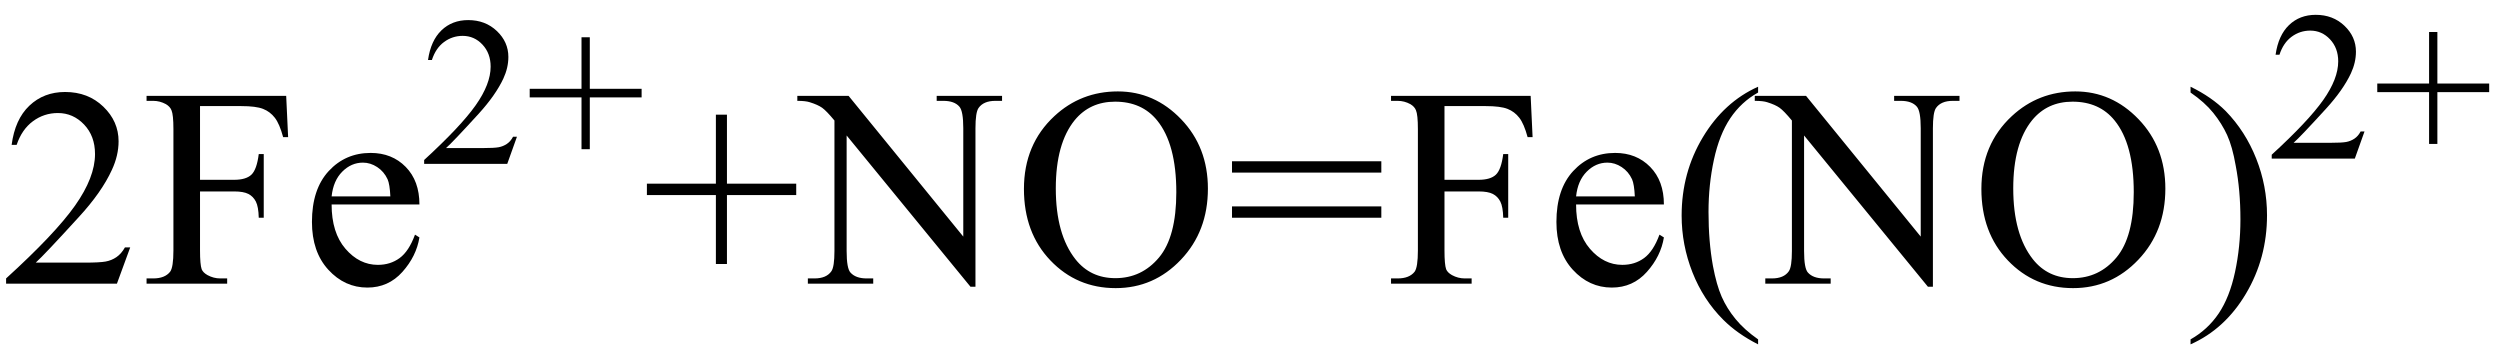
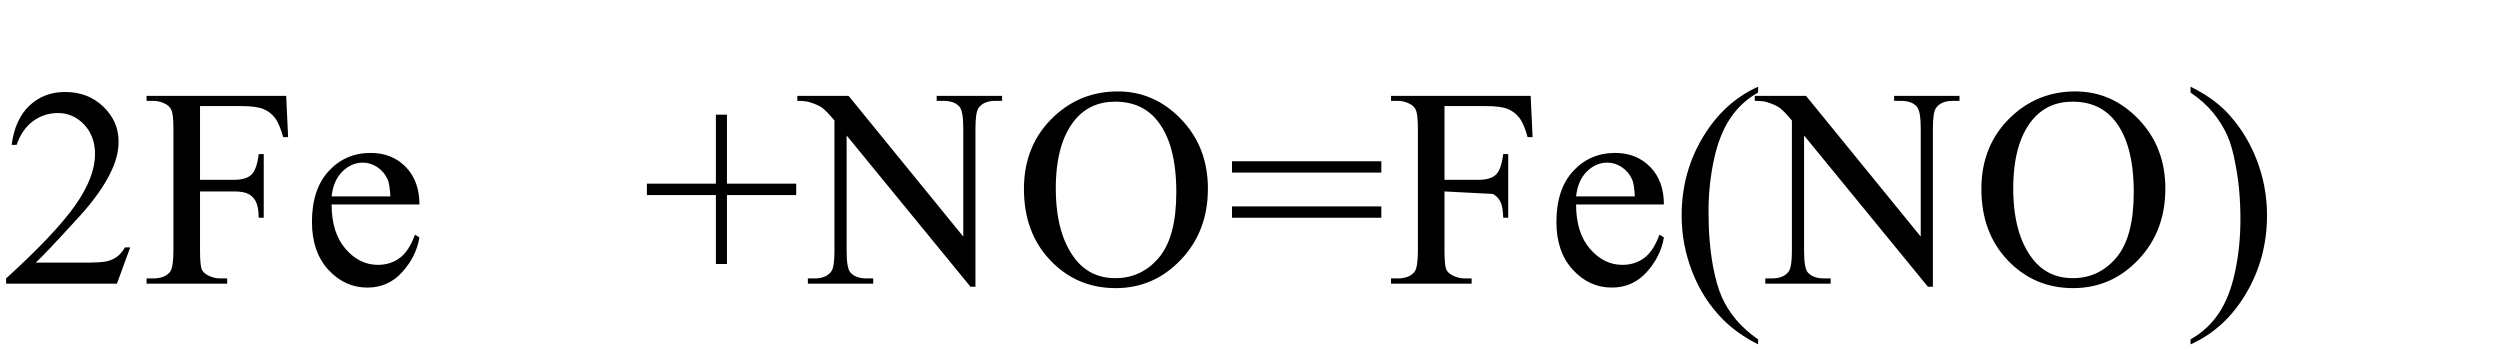
<svg xmlns="http://www.w3.org/2000/svg" stroke-dasharray="none" shape-rendering="auto" font-family="'Dialog'" width="141" text-rendering="auto" fill-opacity="1" contentScriptType="text/ecmascript" color-interpolation="auto" color-rendering="auto" preserveAspectRatio="xMidYMid meet" font-size="12" fill="black" stroke="black" image-rendering="auto" stroke-miterlimit="10" zoomAndPan="magnify" version="1.0" stroke-linecap="square" stroke-linejoin="miter" contentStyleType="text/css" font-style="normal" height="20" stroke-width="1" stroke-dashoffset="0" font-weight="normal" stroke-opacity="1">
  <defs id="genericDefs" />
  <g>
    <g text-rendering="optimizeLegibility" transform="translate(0,16)" color-rendering="optimizeQuality" color-interpolation="linearRGB" image-rendering="optimizeQuality">
      <path d="M7.344 -2.047 L6.594 0 L0.344 0 L0.344 -0.297 Q3.109 -2.812 4.234 -4.406 Q5.359 -6 5.359 -7.312 Q5.359 -8.328 4.742 -8.977 Q4.125 -9.625 3.266 -9.625 Q2.484 -9.625 1.859 -9.164 Q1.234 -8.703 0.938 -7.828 L0.656 -7.828 Q0.844 -9.266 1.656 -10.039 Q2.469 -10.812 3.672 -10.812 Q4.969 -10.812 5.828 -9.984 Q6.688 -9.156 6.688 -8.031 Q6.688 -7.234 6.312 -6.422 Q5.734 -5.156 4.438 -3.75 Q2.5 -1.625 2.016 -1.188 L4.781 -1.188 Q5.625 -1.188 5.961 -1.25 Q6.297 -1.312 6.57 -1.5 Q6.844 -1.688 7.047 -2.047 L7.344 -2.047 ZM11.281 -10.016 L11.281 -5.859 L13.203 -5.859 Q13.875 -5.859 14.18 -6.148 Q14.484 -6.438 14.594 -7.312 L14.875 -7.312 L14.875 -3.719 L14.594 -3.719 Q14.578 -4.344 14.43 -4.633 Q14.281 -4.922 14.008 -5.062 Q13.734 -5.203 13.203 -5.203 L11.281 -5.203 L11.281 -1.875 Q11.281 -1.078 11.375 -0.812 Q11.453 -0.625 11.703 -0.484 Q12.047 -0.297 12.422 -0.297 L12.812 -0.297 L12.812 0 L8.266 0 L8.266 -0.297 L8.641 -0.297 Q9.297 -0.297 9.594 -0.672 Q9.781 -0.922 9.781 -1.875 L9.781 -8.719 Q9.781 -9.531 9.672 -9.781 Q9.594 -9.984 9.359 -10.125 Q9.016 -10.312 8.641 -10.312 L8.266 -10.312 L8.266 -10.594 L16.141 -10.594 L16.25 -8.266 L15.969 -8.266 Q15.766 -9.016 15.5 -9.359 Q15.234 -9.703 14.836 -9.859 Q14.438 -10.016 13.609 -10.016 L11.281 -10.016 ZM18.703 -4.469 Q18.703 -2.875 19.484 -1.969 Q20.266 -1.062 21.312 -1.062 Q22.016 -1.062 22.539 -1.445 Q23.062 -1.828 23.406 -2.766 L23.656 -2.609 Q23.484 -1.547 22.695 -0.664 Q21.906 0.219 20.719 0.219 Q19.438 0.219 18.516 -0.789 Q17.594 -1.797 17.594 -3.484 Q17.594 -5.328 18.539 -6.352 Q19.484 -7.375 20.906 -7.375 Q22.109 -7.375 22.883 -6.586 Q23.656 -5.797 23.656 -4.469 L18.703 -4.469 ZM18.703 -4.922 L22.016 -4.922 Q21.984 -5.609 21.859 -5.891 Q21.656 -6.328 21.273 -6.578 Q20.891 -6.828 20.469 -6.828 Q19.812 -6.828 19.305 -6.32 Q18.797 -5.812 18.703 -4.922 Z" stroke="none" />
    </g>
    <g text-rendering="optimizeLegibility" transform="translate(23.656,9.242)" color-rendering="optimizeQuality" color-interpolation="linearRGB" image-rendering="optimizeQuality">
-       <path d="M5.5 -1.531 L4.953 0 L0.266 0 L0.266 -0.219 Q2.328 -2.109 3.172 -3.305 Q4.016 -4.5 4.016 -5.484 Q4.016 -6.234 3.555 -6.727 Q3.094 -7.219 2.438 -7.219 Q1.859 -7.219 1.391 -6.875 Q0.922 -6.531 0.703 -5.859 L0.484 -5.859 Q0.641 -6.953 1.242 -7.531 Q1.844 -8.109 2.75 -8.109 Q3.719 -8.109 4.367 -7.492 Q5.016 -6.875 5.016 -6.031 Q5.016 -5.422 4.734 -4.812 Q4.297 -3.875 3.328 -2.812 Q1.875 -1.219 1.5 -0.891 L3.578 -0.891 Q4.219 -0.891 4.469 -0.938 Q4.719 -0.984 4.93 -1.125 Q5.141 -1.266 5.281 -1.531 L5.5 -1.531 ZM9.141 -0.828 L9.141 -3.75 L6.219 -3.75 L6.219 -4.234 L9.141 -4.234 L9.141 -7.141 L9.609 -7.141 L9.609 -4.234 L12.531 -4.234 L12.531 -3.75 L9.609 -3.75 L9.609 -0.828 L9.141 -0.828 Z" stroke="none" />
-     </g>
+       </g>
    <g text-rendering="optimizeLegibility" transform="translate(36.188,16)" color-rendering="optimizeQuality" color-interpolation="linearRGB" image-rendering="optimizeQuality">
-       <path d="M4.188 -1.109 L4.188 -5 L0.297 -5 L0.297 -5.641 L4.188 -5.641 L4.188 -9.531 L4.812 -9.531 L4.812 -5.641 L8.719 -5.641 L8.719 -5 L4.812 -5 L4.812 -1.109 L4.188 -1.109 ZM8.781 -10.594 L11.672 -10.594 L18.141 -2.656 L18.141 -8.766 Q18.141 -9.734 17.922 -9.984 Q17.641 -10.312 17.016 -10.312 L16.641 -10.312 L16.641 -10.594 L20.328 -10.594 L20.328 -10.312 L19.953 -10.312 Q19.281 -10.312 19 -9.906 Q18.828 -9.656 18.828 -8.766 L18.828 0.172 L18.547 0.172 L11.562 -8.359 L11.562 -1.844 Q11.562 -0.859 11.781 -0.625 Q12.078 -0.297 12.688 -0.297 L13.062 -0.297 L13.062 0 L9.375 0 L9.375 -0.297 L9.75 -0.297 Q10.422 -0.297 10.703 -0.703 Q10.875 -0.953 10.875 -1.844 L10.875 -9.203 Q10.422 -9.75 10.18 -9.922 Q9.938 -10.094 9.484 -10.234 Q9.25 -10.312 8.781 -10.312 L8.781 -10.594 ZM26.859 -10.844 Q28.922 -10.844 30.43 -9.273 Q31.938 -7.703 31.938 -5.359 Q31.938 -2.953 30.414 -1.352 Q28.891 0.25 26.734 0.25 Q24.547 0.25 23.055 -1.312 Q21.562 -2.875 21.562 -5.344 Q21.562 -7.859 23.281 -9.453 Q24.781 -10.844 26.859 -10.844 ZM26.703 -10.266 Q25.281 -10.266 24.422 -9.219 Q23.359 -7.906 23.359 -5.375 Q23.359 -2.781 24.469 -1.375 Q25.312 -0.312 26.719 -0.312 Q28.203 -0.312 29.18 -1.477 Q30.156 -2.641 30.156 -5.156 Q30.156 -7.875 29.078 -9.203 Q28.219 -10.266 26.703 -10.266 ZM33.297 -6.906 L41.719 -6.906 L41.719 -6.266 L33.297 -6.266 L33.297 -6.906 ZM33.297 -4.359 L41.719 -4.359 L41.719 -3.719 L33.297 -3.719 L33.297 -4.359 ZM45.281 -10.016 L45.281 -5.859 L47.203 -5.859 Q47.875 -5.859 48.18 -6.148 Q48.484 -6.438 48.594 -7.312 L48.875 -7.312 L48.875 -3.719 L48.594 -3.719 Q48.578 -4.344 48.43 -4.633 Q48.281 -4.922 48.008 -5.062 Q47.734 -5.203 47.203 -5.203 L45.281 -5.203 L45.281 -1.875 Q45.281 -1.078 45.375 -0.812 Q45.453 -0.625 45.703 -0.484 Q46.047 -0.297 46.422 -0.297 L46.812 -0.297 L46.812 0 L42.266 0 L42.266 -0.297 L42.641 -0.297 Q43.297 -0.297 43.594 -0.672 Q43.781 -0.922 43.781 -1.875 L43.781 -8.719 Q43.781 -9.531 43.672 -9.781 Q43.594 -9.984 43.359 -10.125 Q43.016 -10.312 42.641 -10.312 L42.266 -10.312 L42.266 -10.594 L50.141 -10.594 L50.25 -8.266 L49.969 -8.266 Q49.766 -9.016 49.5 -9.359 Q49.234 -9.703 48.836 -9.859 Q48.438 -10.016 47.609 -10.016 L45.281 -10.016 ZM52.703 -4.469 Q52.703 -2.875 53.484 -1.969 Q54.266 -1.062 55.312 -1.062 Q56.016 -1.062 56.539 -1.445 Q57.062 -1.828 57.406 -2.766 L57.656 -2.609 Q57.484 -1.547 56.695 -0.664 Q55.906 0.219 54.719 0.219 Q53.438 0.219 52.516 -0.789 Q51.594 -1.797 51.594 -3.484 Q51.594 -5.328 52.539 -6.352 Q53.484 -7.375 54.906 -7.375 Q56.109 -7.375 56.883 -6.586 Q57.656 -5.797 57.656 -4.469 L52.703 -4.469 ZM52.703 -4.922 L56.016 -4.922 Q55.984 -5.609 55.859 -5.891 Q55.656 -6.328 55.273 -6.578 Q54.891 -6.828 54.469 -6.828 Q53.812 -6.828 53.305 -6.32 Q52.797 -5.812 52.703 -4.922 ZM62.969 3.141 L62.969 3.422 Q61.797 2.828 61 2.031 Q59.875 0.906 59.266 -0.641 Q58.656 -2.188 58.656 -3.844 Q58.656 -6.266 59.852 -8.258 Q61.047 -10.25 62.969 -11.109 L62.969 -10.781 Q62.016 -10.25 61.398 -9.328 Q60.781 -8.406 60.477 -6.992 Q60.172 -5.578 60.172 -4.047 Q60.172 -2.375 60.422 -1 Q60.625 0.078 60.914 0.734 Q61.203 1.391 61.695 1.992 Q62.188 2.594 62.969 3.141 ZM62.781 -10.594 L65.672 -10.594 L72.141 -2.656 L72.141 -8.766 Q72.141 -9.734 71.922 -9.984 Q71.641 -10.312 71.016 -10.312 L70.641 -10.312 L70.641 -10.594 L74.328 -10.594 L74.328 -10.312 L73.953 -10.312 Q73.281 -10.312 73 -9.906 Q72.828 -9.656 72.828 -8.766 L72.828 0.172 L72.547 0.172 L65.562 -8.359 L65.562 -1.844 Q65.562 -0.859 65.781 -0.625 Q66.078 -0.297 66.688 -0.297 L67.062 -0.297 L67.062 0 L63.375 0 L63.375 -0.297 L63.75 -0.297 Q64.422 -0.297 64.703 -0.703 Q64.875 -0.953 64.875 -1.844 L64.875 -9.203 Q64.422 -9.75 64.18 -9.922 Q63.938 -10.094 63.484 -10.234 Q63.25 -10.312 62.781 -10.312 L62.781 -10.594 ZM80.859 -10.844 Q82.922 -10.844 84.43 -9.273 Q85.938 -7.703 85.938 -5.359 Q85.938 -2.953 84.414 -1.352 Q82.891 0.25 80.734 0.25 Q78.547 0.25 77.055 -1.312 Q75.562 -2.875 75.562 -5.344 Q75.562 -7.859 77.281 -9.453 Q78.781 -10.844 80.859 -10.844 ZM80.703 -10.266 Q79.281 -10.266 78.422 -9.219 Q77.359 -7.906 77.359 -5.375 Q77.359 -2.781 78.469 -1.375 Q79.312 -0.312 80.719 -0.312 Q82.203 -0.312 83.18 -1.477 Q84.156 -2.641 84.156 -5.156 Q84.156 -7.875 83.078 -9.203 Q82.219 -10.266 80.703 -10.266 ZM87.359 -10.781 L87.359 -11.109 Q88.547 -10.531 89.344 -9.734 Q90.453 -8.594 91.062 -7.055 Q91.672 -5.516 91.672 -3.859 Q91.672 -1.438 90.484 0.562 Q89.297 2.562 87.359 3.422 L87.359 3.141 Q88.328 2.594 88.945 1.68 Q89.562 0.766 89.867 -0.656 Q90.172 -2.078 90.172 -3.625 Q90.172 -5.281 89.906 -6.656 Q89.719 -7.734 89.422 -8.383 Q89.125 -9.031 88.641 -9.633 Q88.156 -10.234 87.359 -10.781 Z" stroke="none" />
+       <path d="M4.188 -1.109 L4.188 -5 L0.297 -5 L0.297 -5.641 L4.188 -5.641 L4.188 -9.531 L4.812 -9.531 L4.812 -5.641 L8.719 -5.641 L8.719 -5 L4.812 -5 L4.812 -1.109 L4.188 -1.109 ZM8.781 -10.594 L11.672 -10.594 L18.141 -2.656 L18.141 -8.766 Q18.141 -9.734 17.922 -9.984 Q17.641 -10.312 17.016 -10.312 L16.641 -10.312 L16.641 -10.594 L20.328 -10.594 L20.328 -10.312 L19.953 -10.312 Q19.281 -10.312 19 -9.906 Q18.828 -9.656 18.828 -8.766 L18.828 0.172 L18.547 0.172 L11.562 -8.359 L11.562 -1.844 Q11.562 -0.859 11.781 -0.625 Q12.078 -0.297 12.688 -0.297 L13.062 -0.297 L13.062 0 L9.375 0 L9.375 -0.297 L9.75 -0.297 Q10.422 -0.297 10.703 -0.703 Q10.875 -0.953 10.875 -1.844 L10.875 -9.203 Q10.422 -9.75 10.18 -9.922 Q9.938 -10.094 9.484 -10.234 Q9.25 -10.312 8.781 -10.312 L8.781 -10.594 ZM26.859 -10.844 Q28.922 -10.844 30.43 -9.273 Q31.938 -7.703 31.938 -5.359 Q31.938 -2.953 30.414 -1.352 Q28.891 0.25 26.734 0.25 Q24.547 0.25 23.055 -1.312 Q21.562 -2.875 21.562 -5.344 Q21.562 -7.859 23.281 -9.453 Q24.781 -10.844 26.859 -10.844 ZM26.703 -10.266 Q25.281 -10.266 24.422 -9.219 Q23.359 -7.906 23.359 -5.375 Q23.359 -2.781 24.469 -1.375 Q25.312 -0.312 26.719 -0.312 Q28.203 -0.312 29.18 -1.477 Q30.156 -2.641 30.156 -5.156 Q30.156 -7.875 29.078 -9.203 Q28.219 -10.266 26.703 -10.266 ZM33.297 -6.906 L41.719 -6.906 L41.719 -6.266 L33.297 -6.266 L33.297 -6.906 ZM33.297 -4.359 L41.719 -4.359 L41.719 -3.719 L33.297 -3.719 L33.297 -4.359 ZM45.281 -10.016 L45.281 -5.859 L47.203 -5.859 Q47.875 -5.859 48.18 -6.148 Q48.484 -6.438 48.594 -7.312 L48.875 -7.312 L48.875 -3.719 L48.594 -3.719 Q48.578 -4.344 48.43 -4.633 Q48.281 -4.922 48.008 -5.062 L45.281 -5.203 L45.281 -1.875 Q45.281 -1.078 45.375 -0.812 Q45.453 -0.625 45.703 -0.484 Q46.047 -0.297 46.422 -0.297 L46.812 -0.297 L46.812 0 L42.266 0 L42.266 -0.297 L42.641 -0.297 Q43.297 -0.297 43.594 -0.672 Q43.781 -0.922 43.781 -1.875 L43.781 -8.719 Q43.781 -9.531 43.672 -9.781 Q43.594 -9.984 43.359 -10.125 Q43.016 -10.312 42.641 -10.312 L42.266 -10.312 L42.266 -10.594 L50.141 -10.594 L50.25 -8.266 L49.969 -8.266 Q49.766 -9.016 49.5 -9.359 Q49.234 -9.703 48.836 -9.859 Q48.438 -10.016 47.609 -10.016 L45.281 -10.016 ZM52.703 -4.469 Q52.703 -2.875 53.484 -1.969 Q54.266 -1.062 55.312 -1.062 Q56.016 -1.062 56.539 -1.445 Q57.062 -1.828 57.406 -2.766 L57.656 -2.609 Q57.484 -1.547 56.695 -0.664 Q55.906 0.219 54.719 0.219 Q53.438 0.219 52.516 -0.789 Q51.594 -1.797 51.594 -3.484 Q51.594 -5.328 52.539 -6.352 Q53.484 -7.375 54.906 -7.375 Q56.109 -7.375 56.883 -6.586 Q57.656 -5.797 57.656 -4.469 L52.703 -4.469 ZM52.703 -4.922 L56.016 -4.922 Q55.984 -5.609 55.859 -5.891 Q55.656 -6.328 55.273 -6.578 Q54.891 -6.828 54.469 -6.828 Q53.812 -6.828 53.305 -6.32 Q52.797 -5.812 52.703 -4.922 ZM62.969 3.141 L62.969 3.422 Q61.797 2.828 61 2.031 Q59.875 0.906 59.266 -0.641 Q58.656 -2.188 58.656 -3.844 Q58.656 -6.266 59.852 -8.258 Q61.047 -10.25 62.969 -11.109 L62.969 -10.781 Q62.016 -10.25 61.398 -9.328 Q60.781 -8.406 60.477 -6.992 Q60.172 -5.578 60.172 -4.047 Q60.172 -2.375 60.422 -1 Q60.625 0.078 60.914 0.734 Q61.203 1.391 61.695 1.992 Q62.188 2.594 62.969 3.141 ZM62.781 -10.594 L65.672 -10.594 L72.141 -2.656 L72.141 -8.766 Q72.141 -9.734 71.922 -9.984 Q71.641 -10.312 71.016 -10.312 L70.641 -10.312 L70.641 -10.594 L74.328 -10.594 L74.328 -10.312 L73.953 -10.312 Q73.281 -10.312 73 -9.906 Q72.828 -9.656 72.828 -8.766 L72.828 0.172 L72.547 0.172 L65.562 -8.359 L65.562 -1.844 Q65.562 -0.859 65.781 -0.625 Q66.078 -0.297 66.688 -0.297 L67.062 -0.297 L67.062 0 L63.375 0 L63.375 -0.297 L63.75 -0.297 Q64.422 -0.297 64.703 -0.703 Q64.875 -0.953 64.875 -1.844 L64.875 -9.203 Q64.422 -9.75 64.18 -9.922 Q63.938 -10.094 63.484 -10.234 Q63.25 -10.312 62.781 -10.312 L62.781 -10.594 ZM80.859 -10.844 Q82.922 -10.844 84.43 -9.273 Q85.938 -7.703 85.938 -5.359 Q85.938 -2.953 84.414 -1.352 Q82.891 0.25 80.734 0.25 Q78.547 0.25 77.055 -1.312 Q75.562 -2.875 75.562 -5.344 Q75.562 -7.859 77.281 -9.453 Q78.781 -10.844 80.859 -10.844 ZM80.703 -10.266 Q79.281 -10.266 78.422 -9.219 Q77.359 -7.906 77.359 -5.375 Q77.359 -2.781 78.469 -1.375 Q79.312 -0.312 80.719 -0.312 Q82.203 -0.312 83.18 -1.477 Q84.156 -2.641 84.156 -5.156 Q84.156 -7.875 83.078 -9.203 Q82.219 -10.266 80.703 -10.266 ZM87.359 -10.781 L87.359 -11.109 Q88.547 -10.531 89.344 -9.734 Q90.453 -8.594 91.062 -7.055 Q91.672 -5.516 91.672 -3.859 Q91.672 -1.438 90.484 0.562 Q89.297 2.562 87.359 3.422 L87.359 3.141 Q88.328 2.594 88.945 1.68 Q89.562 0.766 89.867 -0.656 Q90.172 -2.078 90.172 -3.625 Q90.172 -5.281 89.906 -6.656 Q89.719 -7.734 89.422 -8.383 Q89.125 -9.031 88.641 -9.633 Q88.156 -10.234 87.359 -10.781 Z" stroke="none" />
    </g>
    <g text-rendering="optimizeLegibility" transform="translate(127.859,8.945)" color-rendering="optimizeQuality" color-interpolation="linearRGB" image-rendering="optimizeQuality">
-       <path d="M5.5 -1.531 L4.953 0 L0.266 0 L0.266 -0.219 Q2.328 -2.109 3.172 -3.305 Q4.016 -4.5 4.016 -5.484 Q4.016 -6.234 3.555 -6.727 Q3.094 -7.219 2.438 -7.219 Q1.859 -7.219 1.391 -6.875 Q0.922 -6.531 0.703 -5.859 L0.484 -5.859 Q0.641 -6.953 1.242 -7.531 Q1.844 -8.109 2.75 -8.109 Q3.719 -8.109 4.367 -7.492 Q5.016 -6.875 5.016 -6.031 Q5.016 -5.422 4.734 -4.812 Q4.297 -3.875 3.328 -2.812 Q1.875 -1.219 1.5 -0.891 L3.578 -0.891 Q4.219 -0.891 4.469 -0.938 Q4.719 -0.984 4.93 -1.125 Q5.141 -1.266 5.281 -1.531 L5.5 -1.531 ZM9.141 -0.828 L9.141 -3.75 L6.219 -3.75 L6.219 -4.234 L9.141 -4.234 L9.141 -7.141 L9.609 -7.141 L9.609 -4.234 L12.531 -4.234 L12.531 -3.75 L9.609 -3.75 L9.609 -0.828 L9.141 -0.828 Z" stroke="none" />
-     </g>
+       </g>
  </g>
</svg>